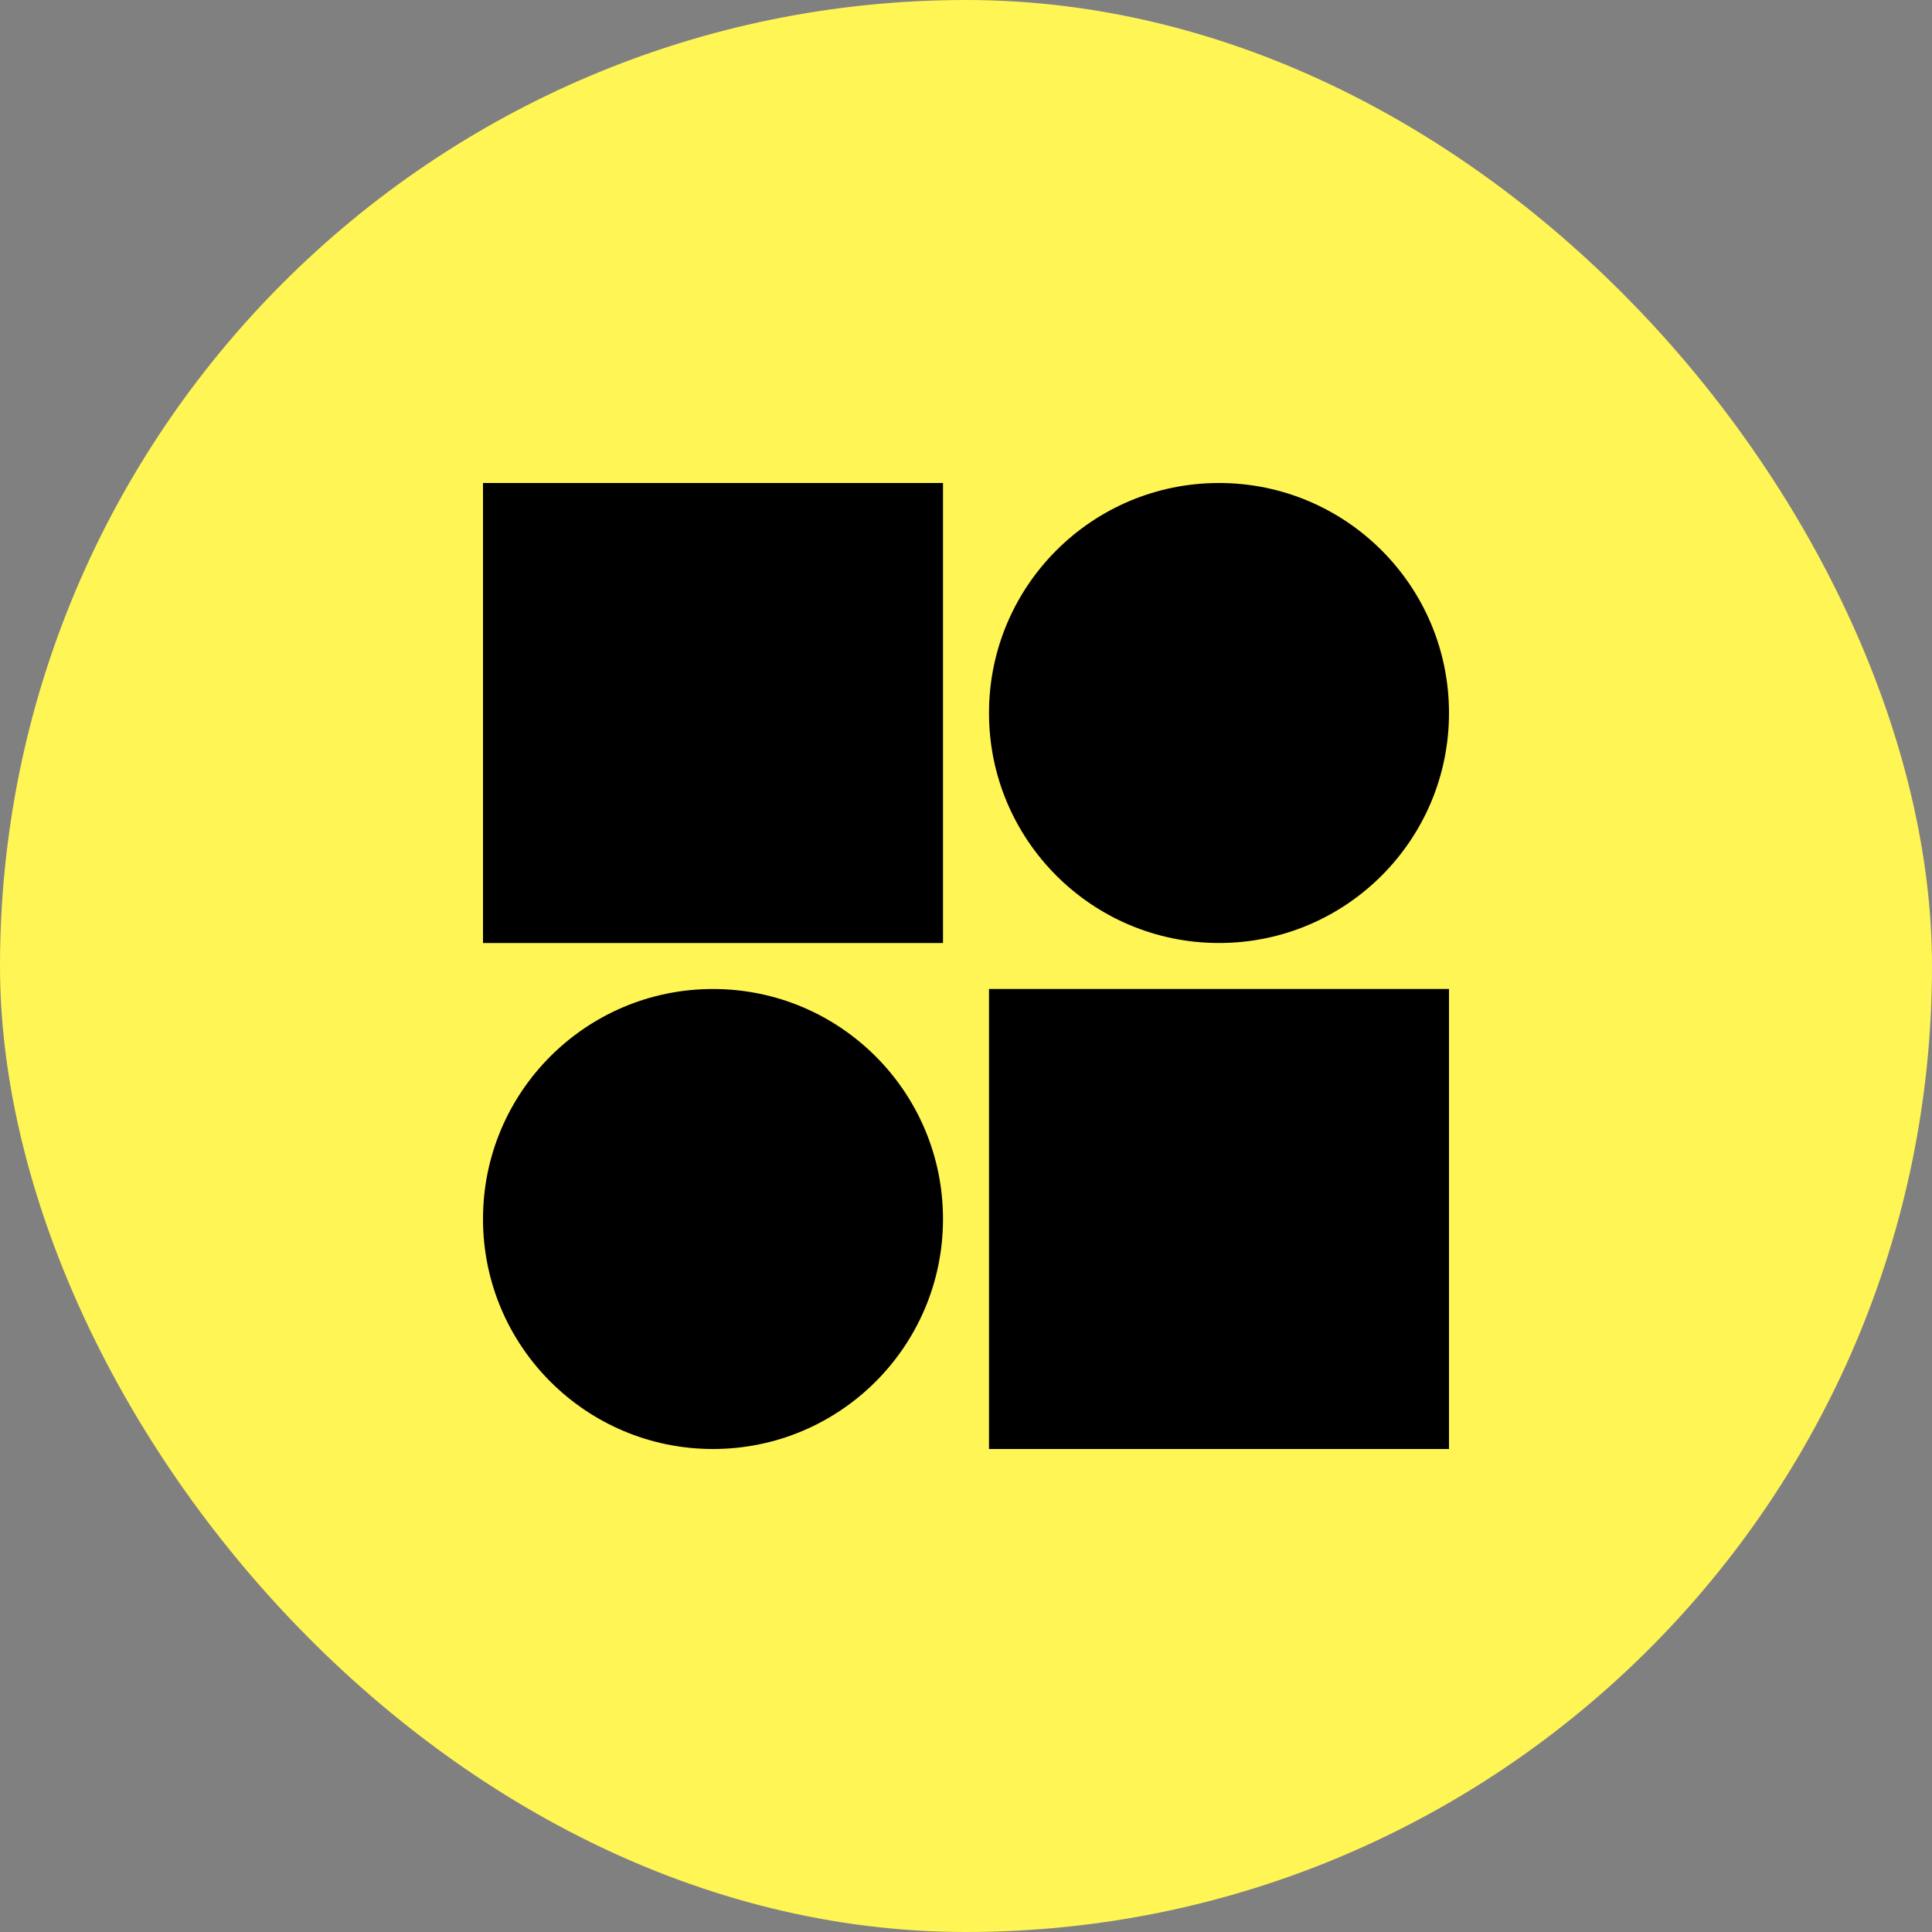
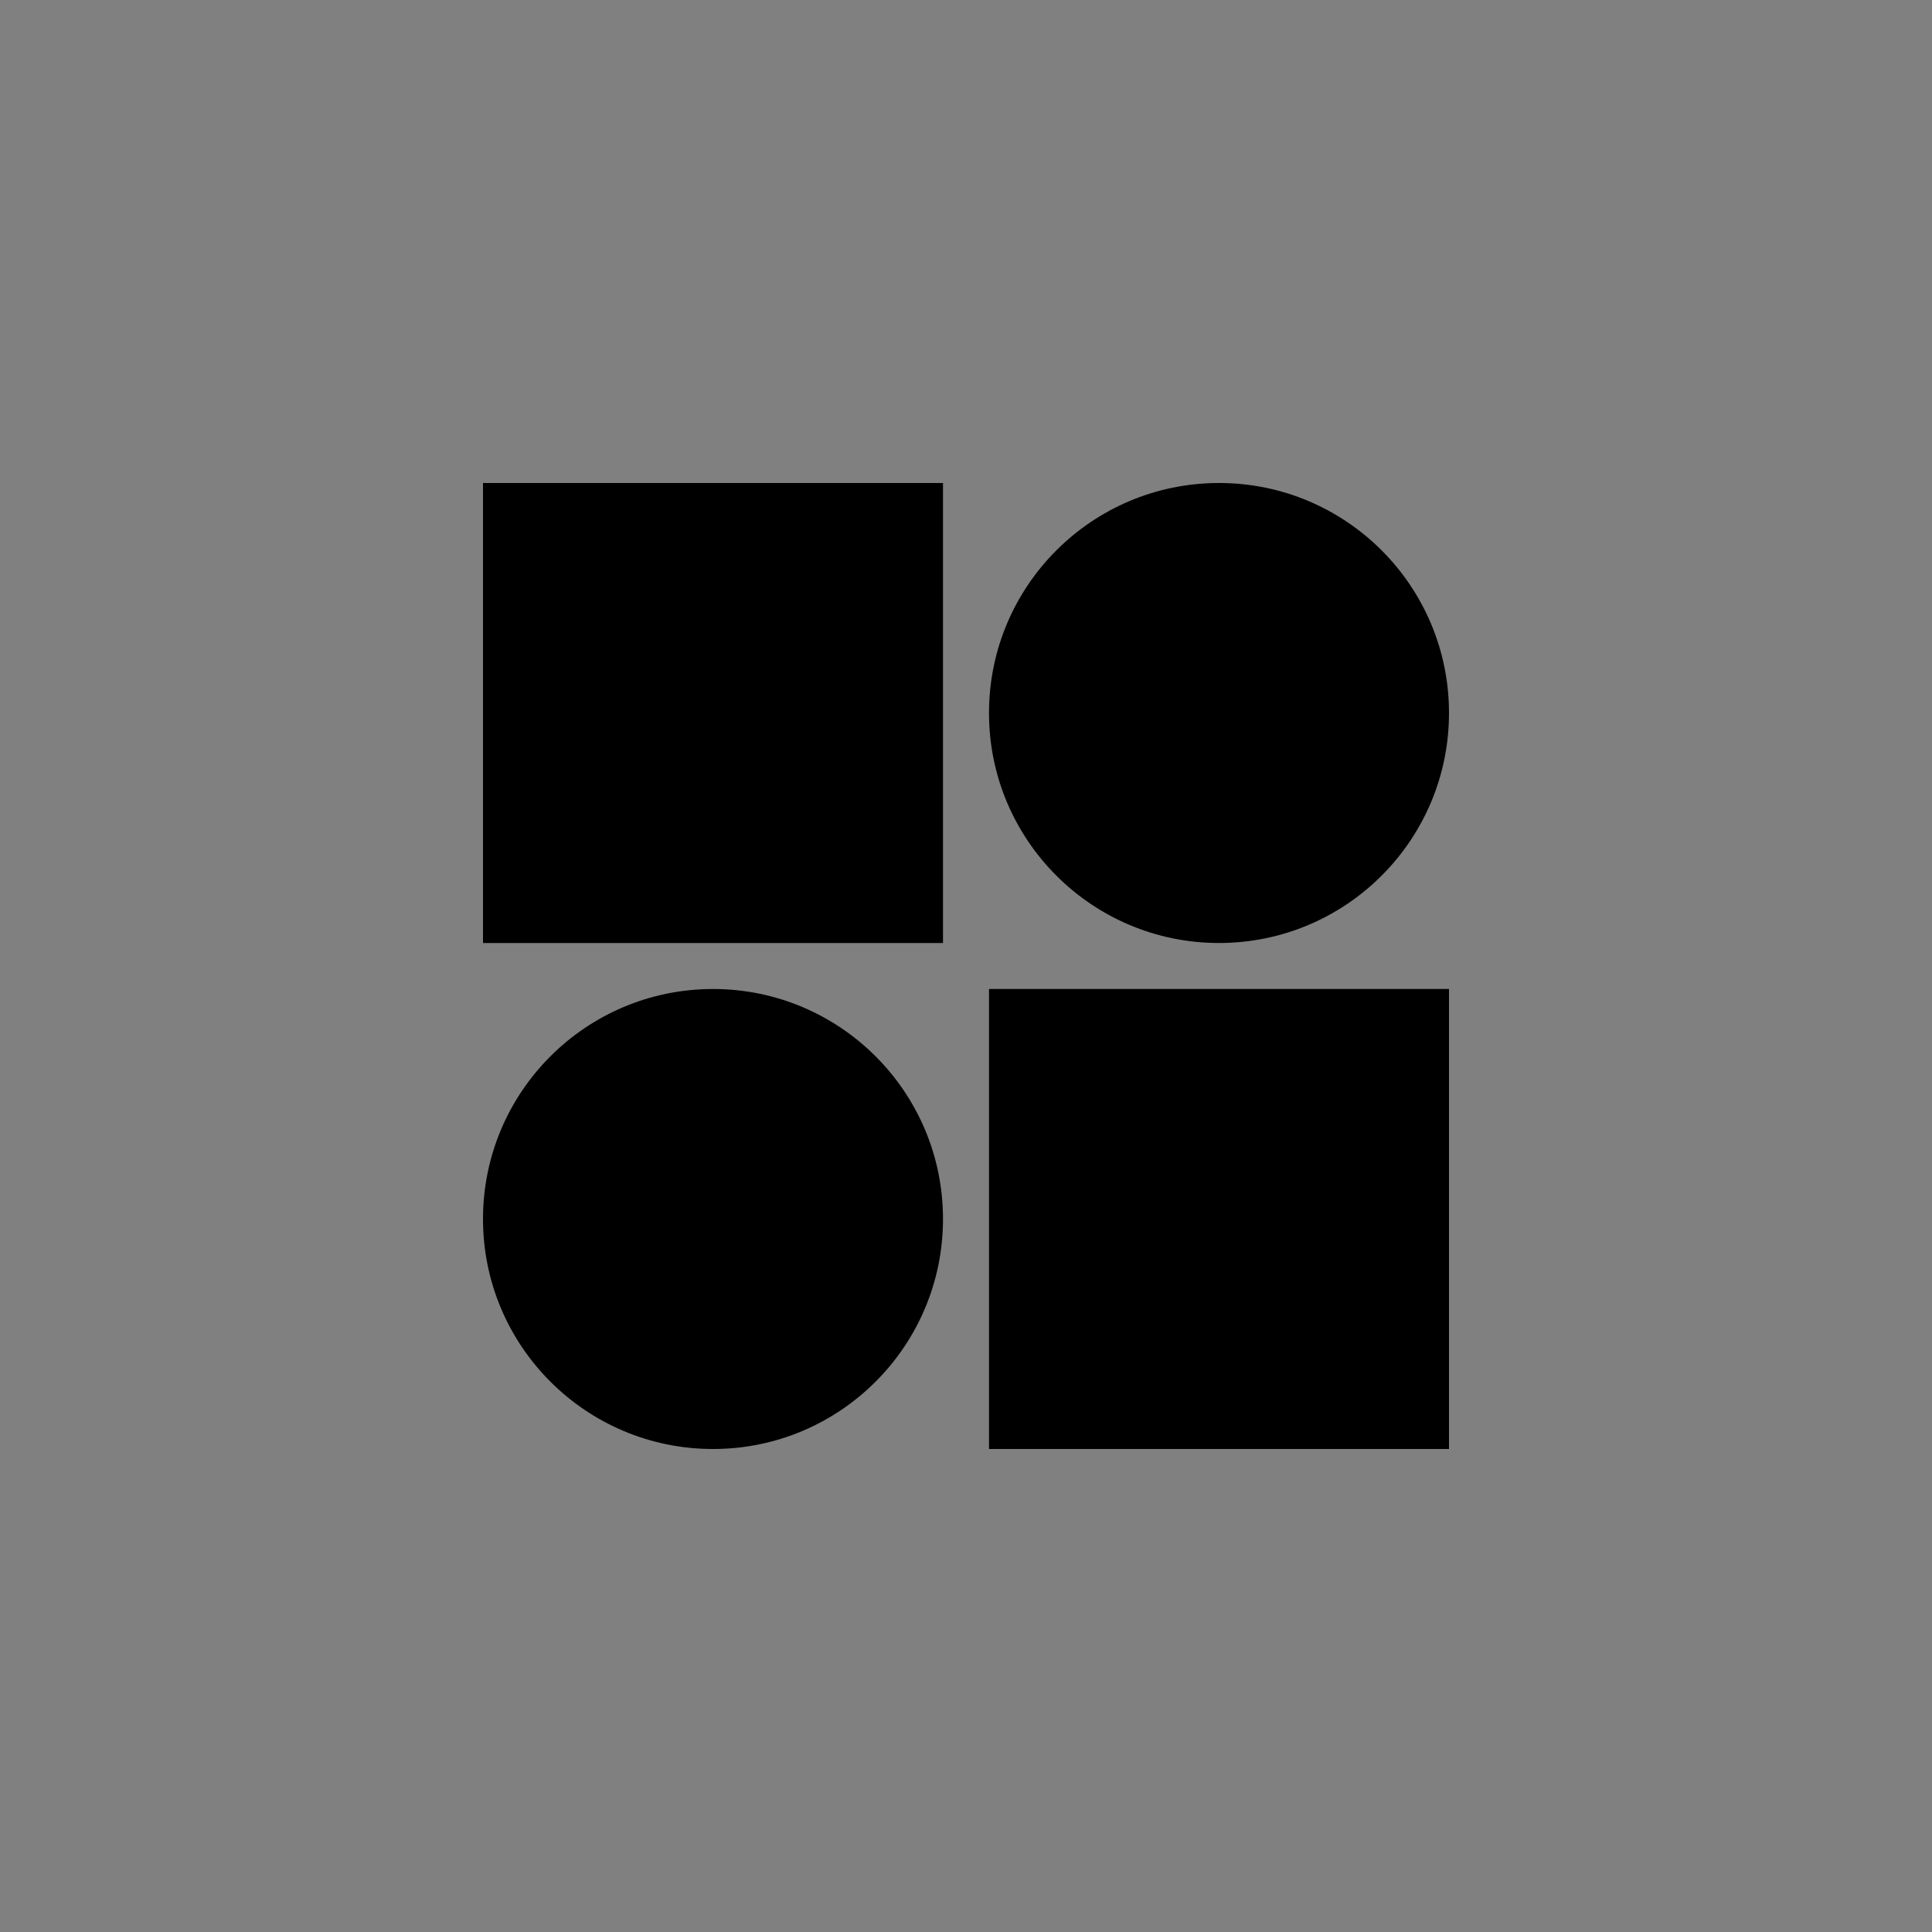
<svg xmlns="http://www.w3.org/2000/svg" width="64" height="64" viewBox="0 0 64 64" fill="none">
  <rect x="0" y="0" width="64" height="64" fill="#808080" stroke="none" />
-   <rect width="64" height="64" rx="32" fill="#FFF555" />
  <path d="M23.619 32.762C27.827 32.762 31.238 36.173 31.238 40.381C31.238 44.589 27.827 48 23.619 48C19.411 48 16 44.589 16 40.381C16 36.173 19.411 32.762 23.619 32.762ZM48 48H32.762V32.762H48V48ZM31.238 31.238H16V16H31.238V31.238ZM40.381 16C44.589 16 48 19.411 48 23.619C48 27.827 44.589 31.238 40.381 31.238C36.173 31.238 32.762 27.827 32.762 23.619C32.762 19.411 36.173 16 40.381 16Z" fill="black" />
</svg>